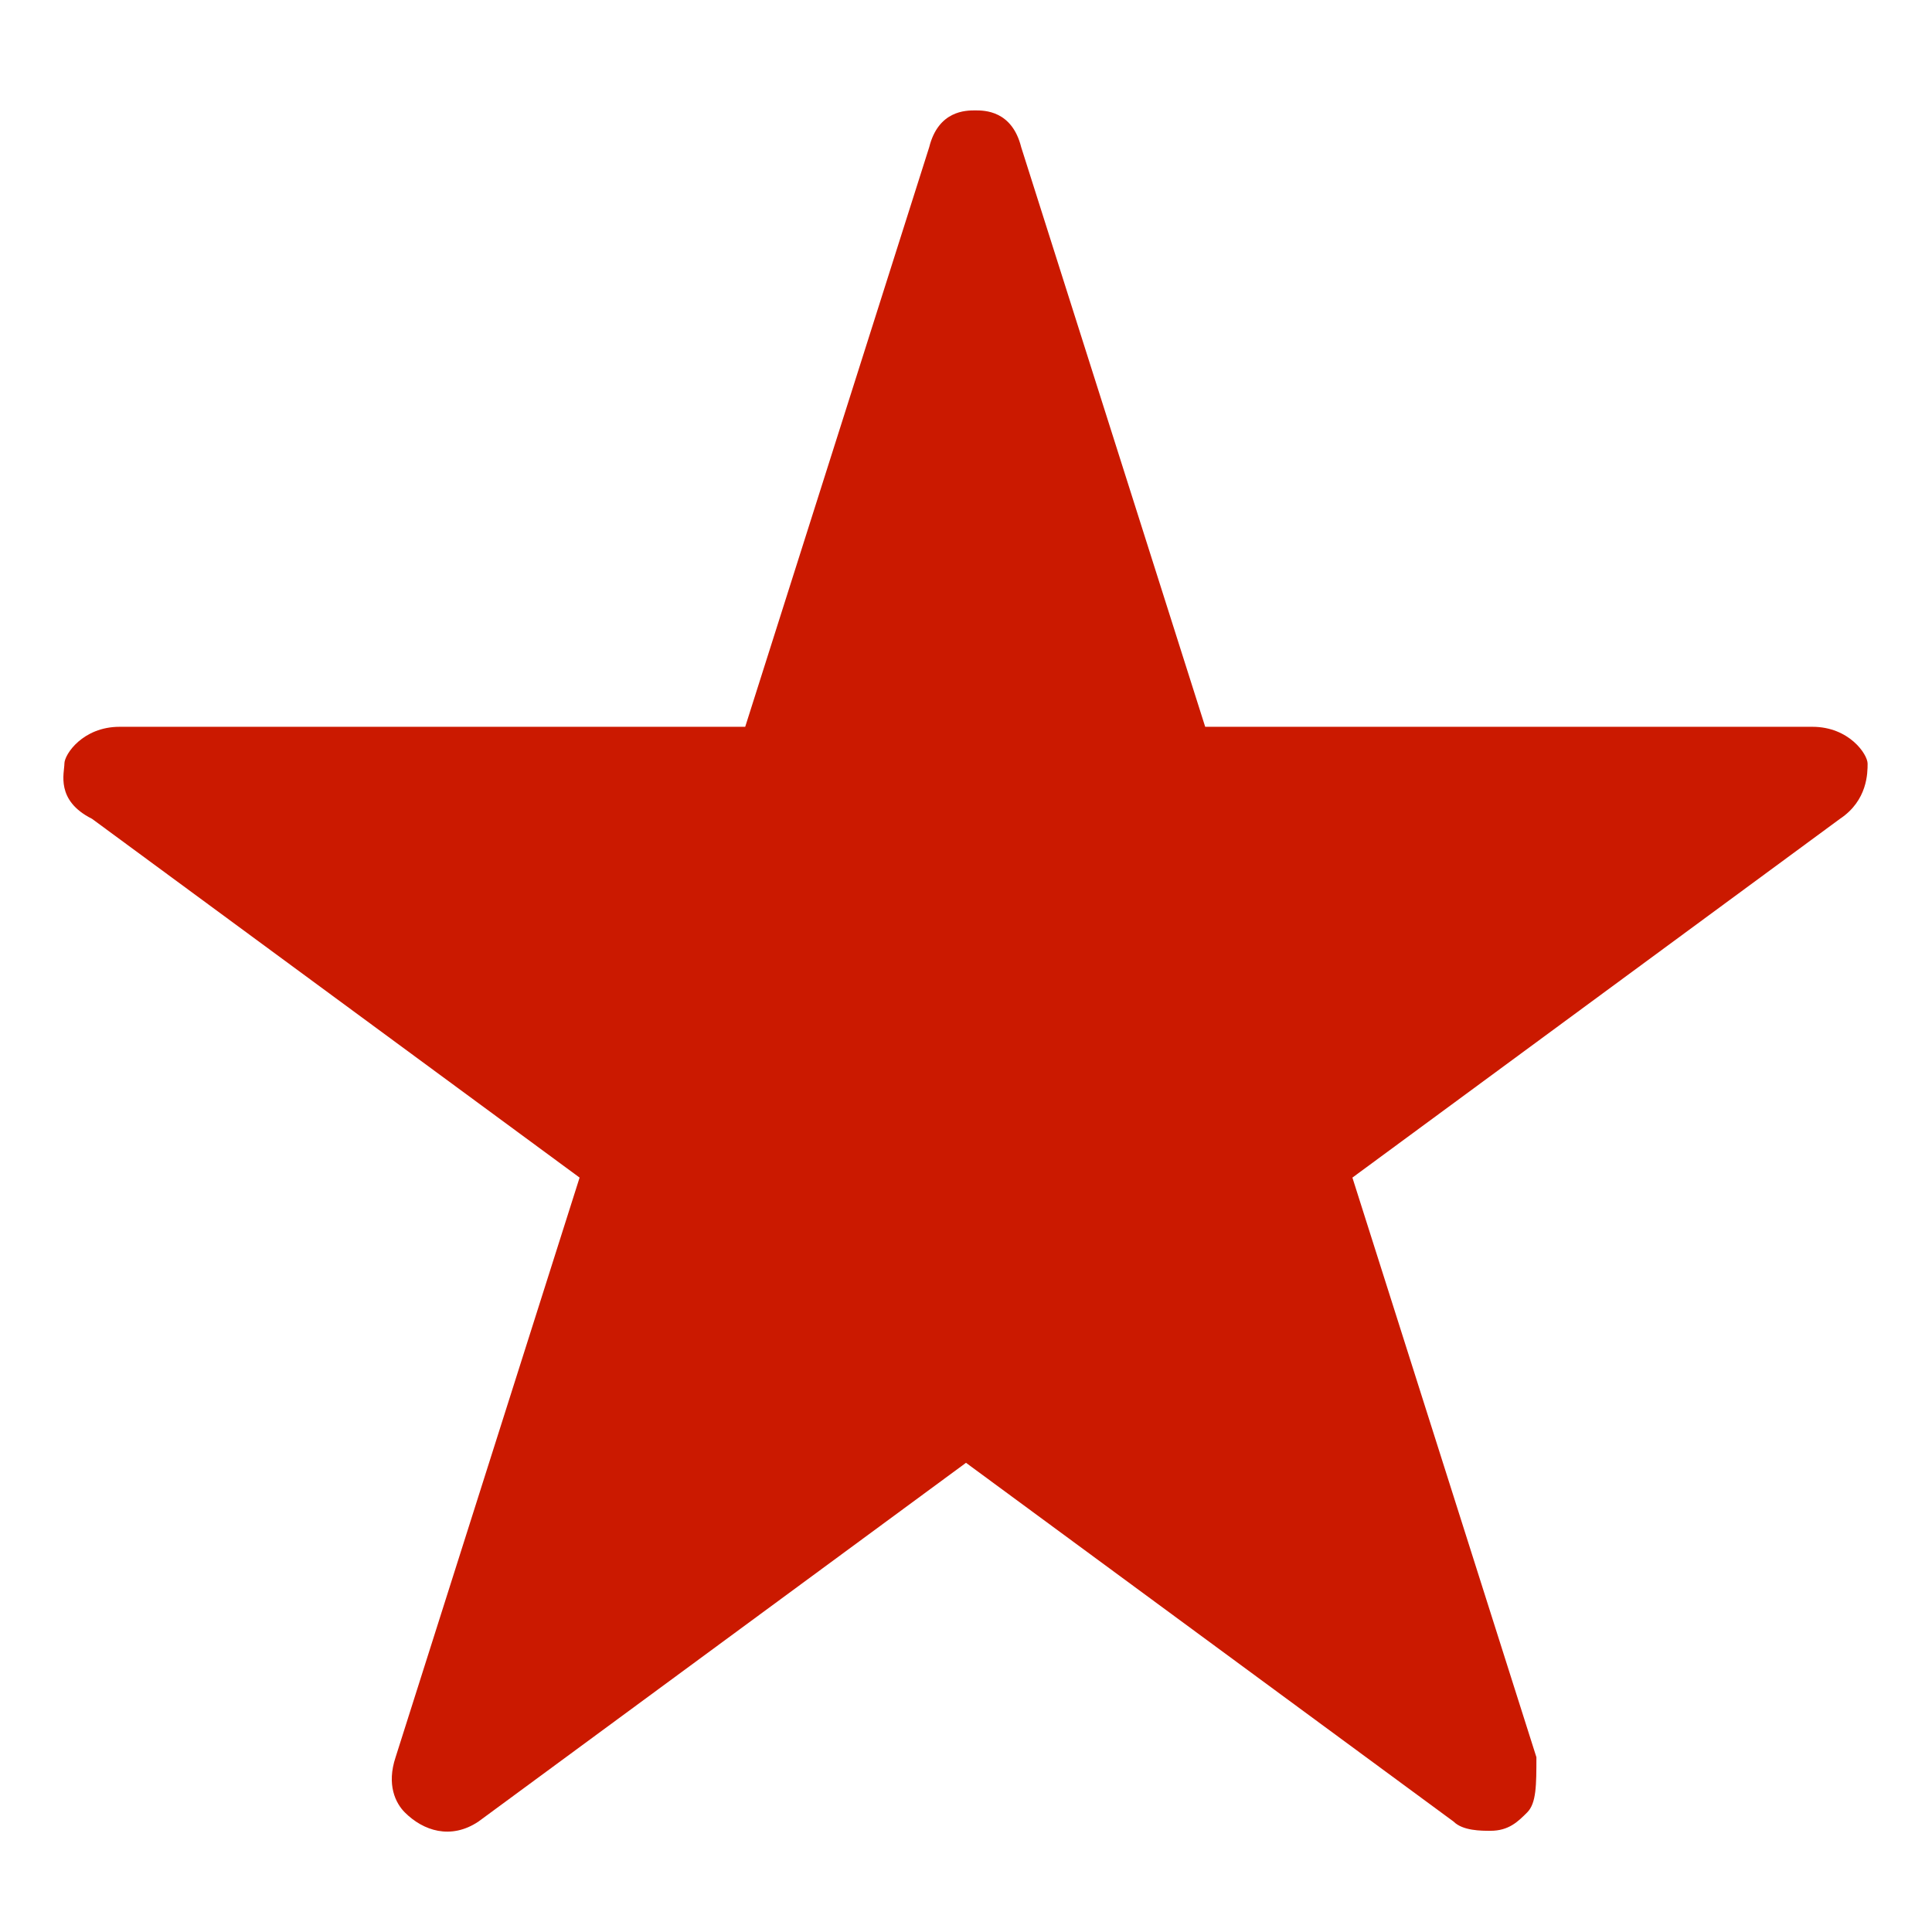
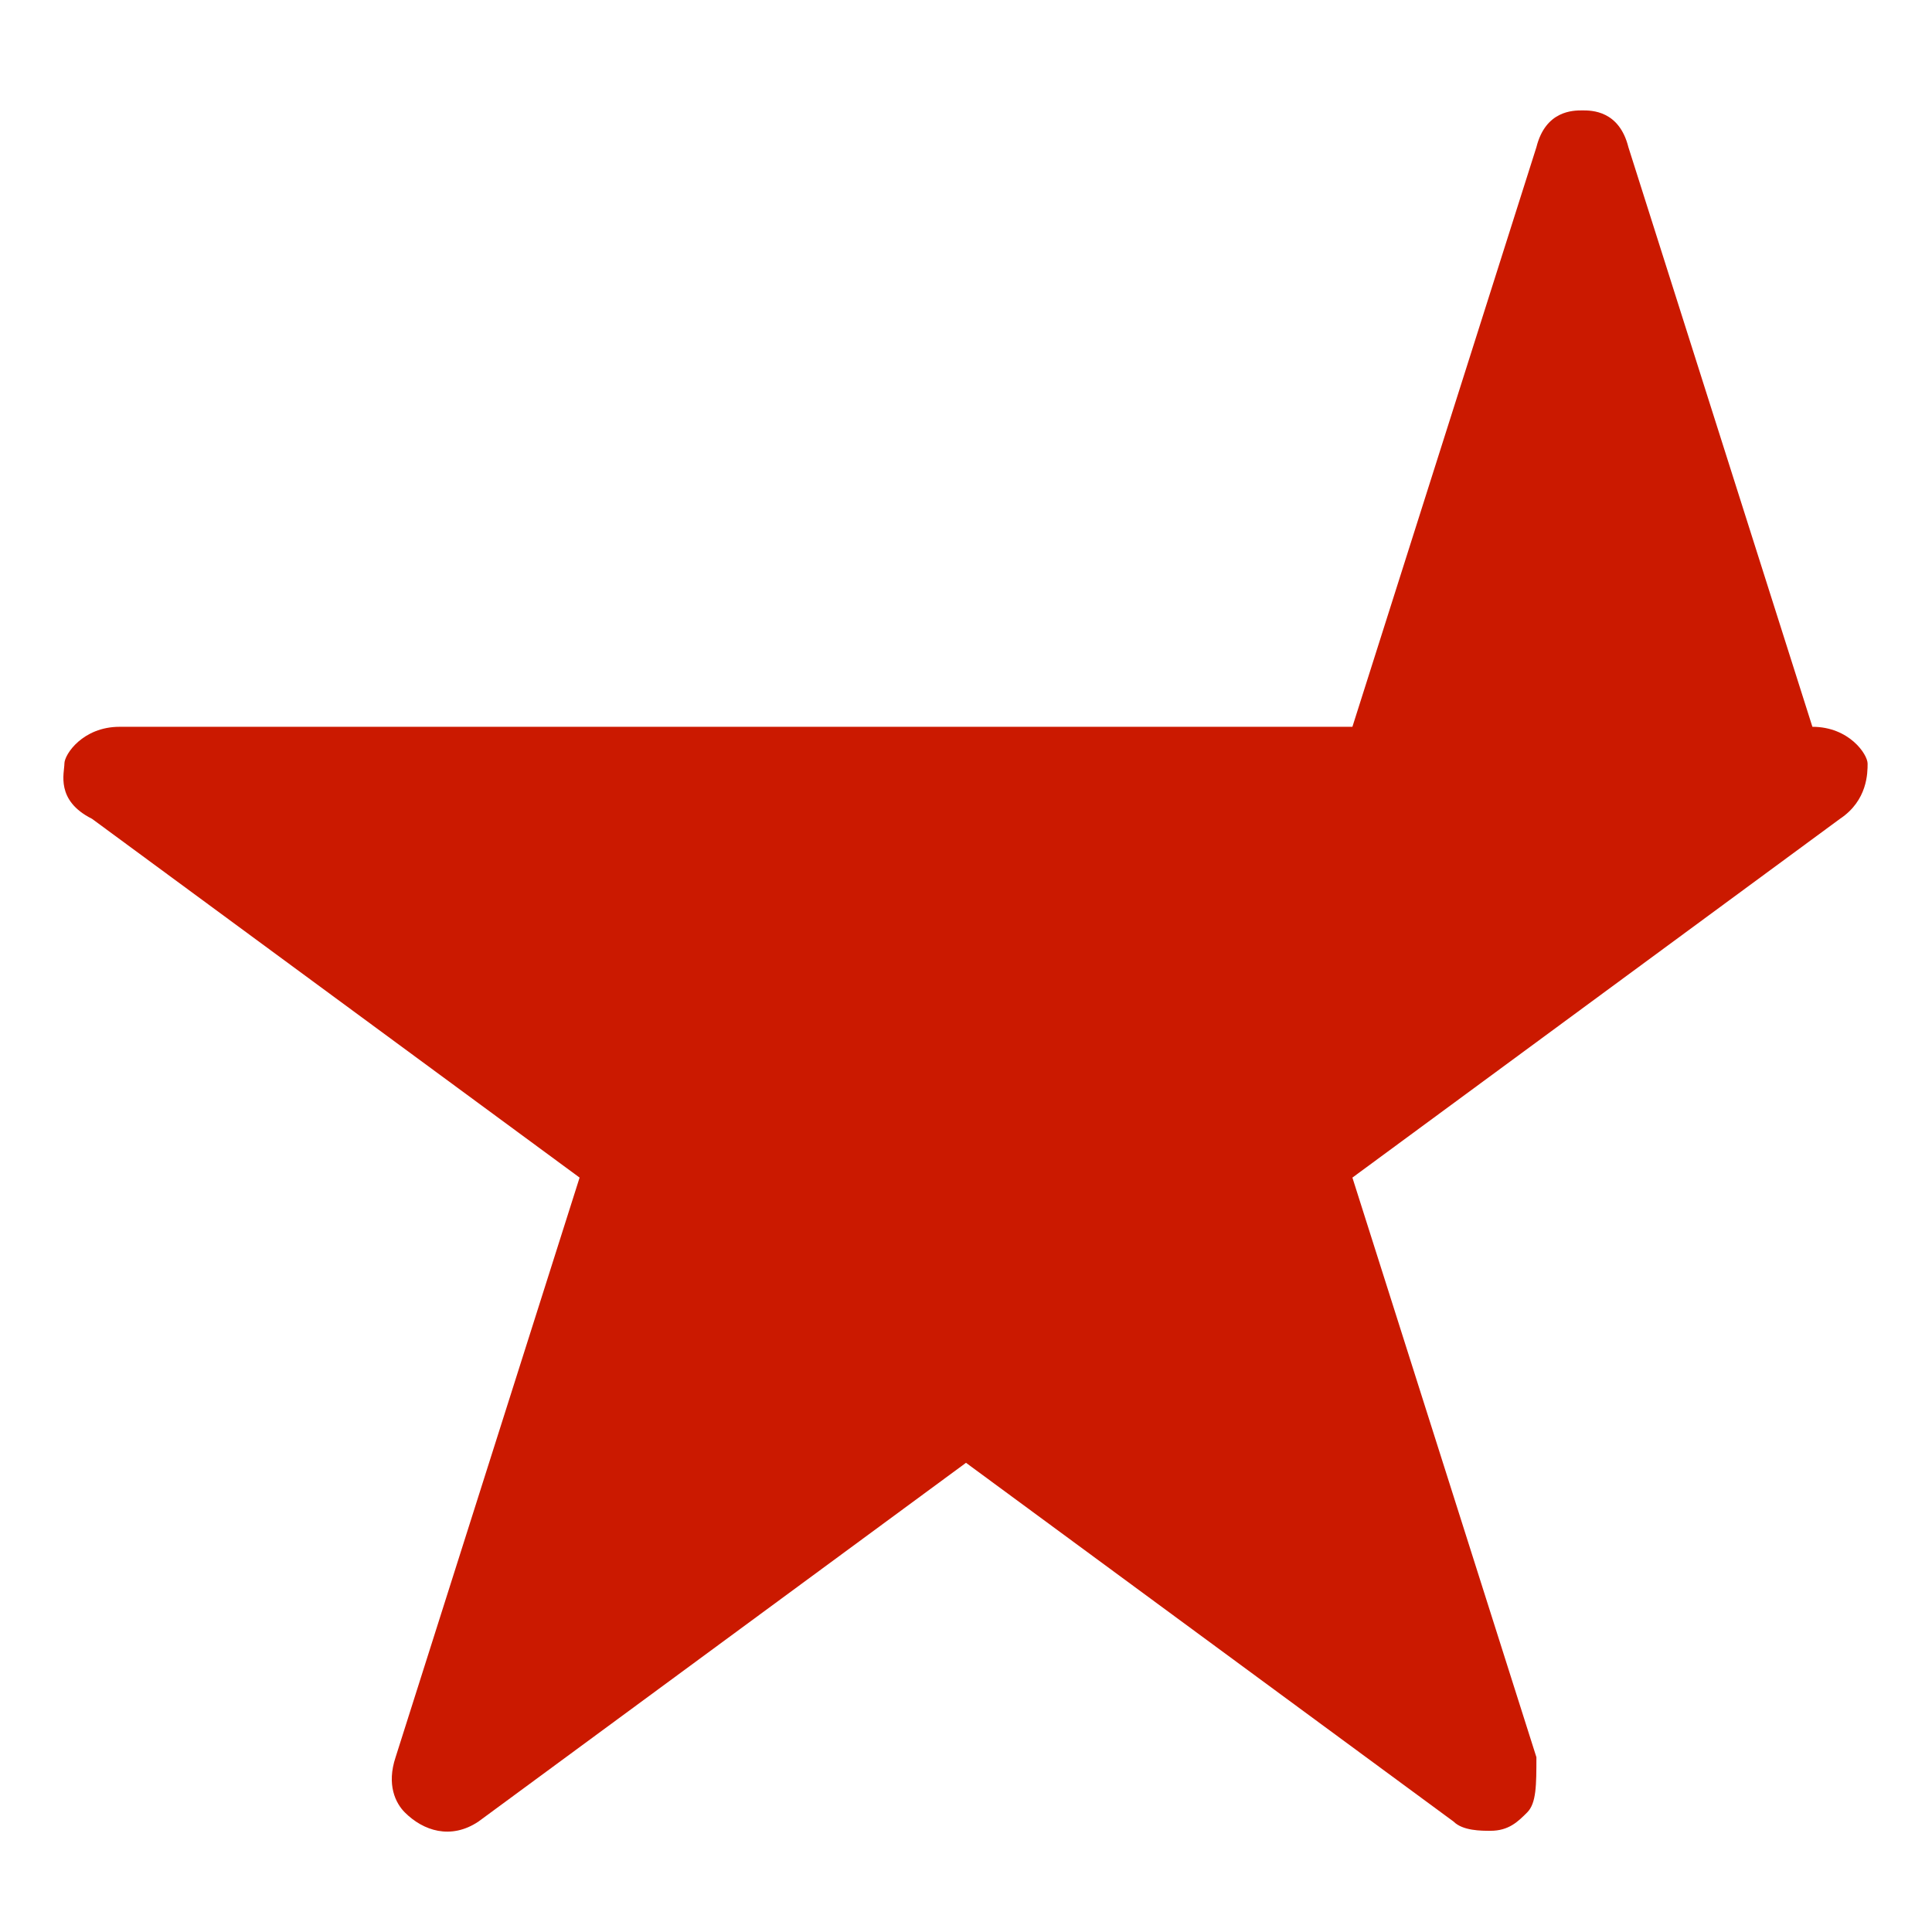
<svg xmlns="http://www.w3.org/2000/svg" version="1.1" id="Layer_1" x="0px" y="0px" width="21px" height="21px" viewBox="0 0 21 21" style="enable-background:new 0 0 21 21;" xml:space="preserve">
  <style type="text/css">

	.st0{fill:#CB1900;}

</style>
  <g>
-     <path class="st0" d="M20.3,8.3c0-0.1-0.2-0.4-0.6-0.4h-6.6l-2-6.3c-0.1-0.4-0.4-0.4-0.5-0.4c-0.1,0-0.4,0-0.5,0.4l-2,6.3H1.3   c-0.4,0-0.6,0.3-0.6,0.4c0,0.1-0.1,0.4,0.3,0.6l5.3,3.9l-2,6.3c-0.1,0.3,0,0.5,0.1,0.6c0.2,0.2,0.5,0.3,0.8,0.1l5.3-3.9l5.3,3.9   c0.1,0.1,0.3,0.1,0.4,0.1c0.2,0,0.3-0.1,0.4-0.2c0.1-0.1,0.1-0.3,0.1-0.6l-2-6.3L20,8.9C20.3,8.7,20.3,8.4,20.3,8.3z" />
+     <path class="st0" d="M20.3,8.3c0-0.1-0.2-0.4-0.6-0.4l-2-6.3c-0.1-0.4-0.4-0.4-0.5-0.4c-0.1,0-0.4,0-0.5,0.4l-2,6.3H1.3   c-0.4,0-0.6,0.3-0.6,0.4c0,0.1-0.1,0.4,0.3,0.6l5.3,3.9l-2,6.3c-0.1,0.3,0,0.5,0.1,0.6c0.2,0.2,0.5,0.3,0.8,0.1l5.3-3.9l5.3,3.9   c0.1,0.1,0.3,0.1,0.4,0.1c0.2,0,0.3-0.1,0.4-0.2c0.1-0.1,0.1-0.3,0.1-0.6l-2-6.3L20,8.9C20.3,8.7,20.3,8.4,20.3,8.3z" />
  </g>
</svg>